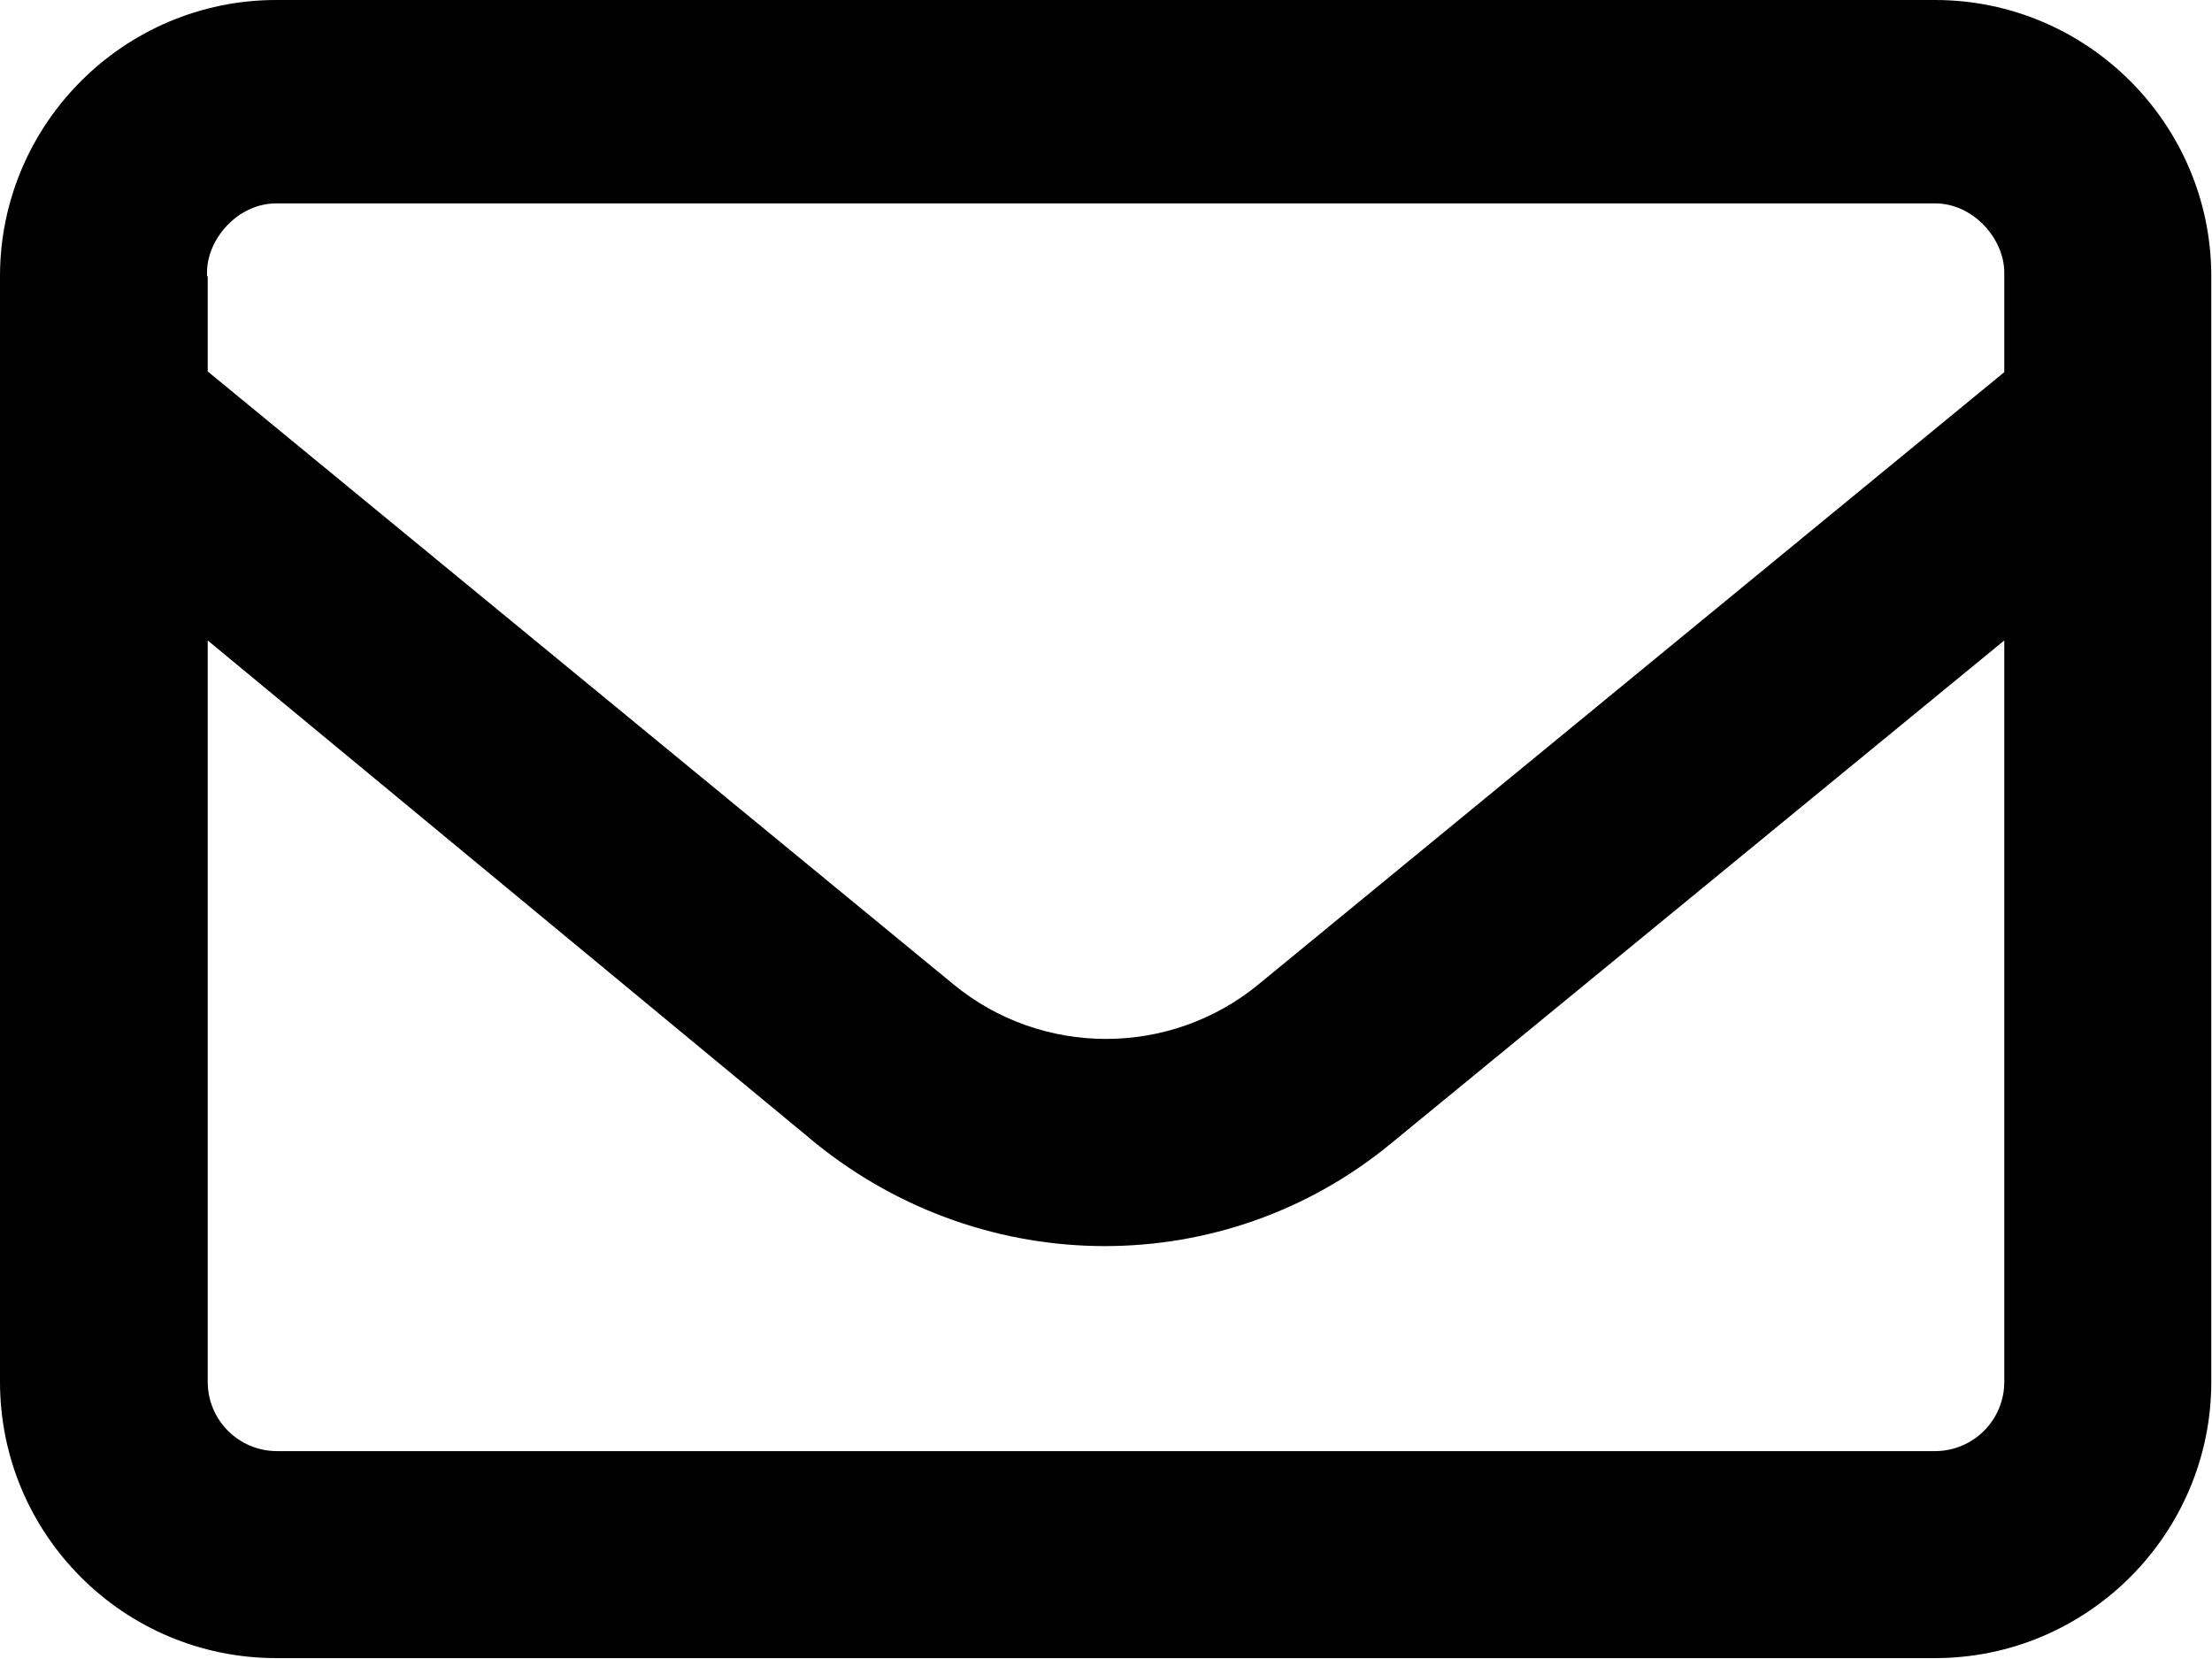
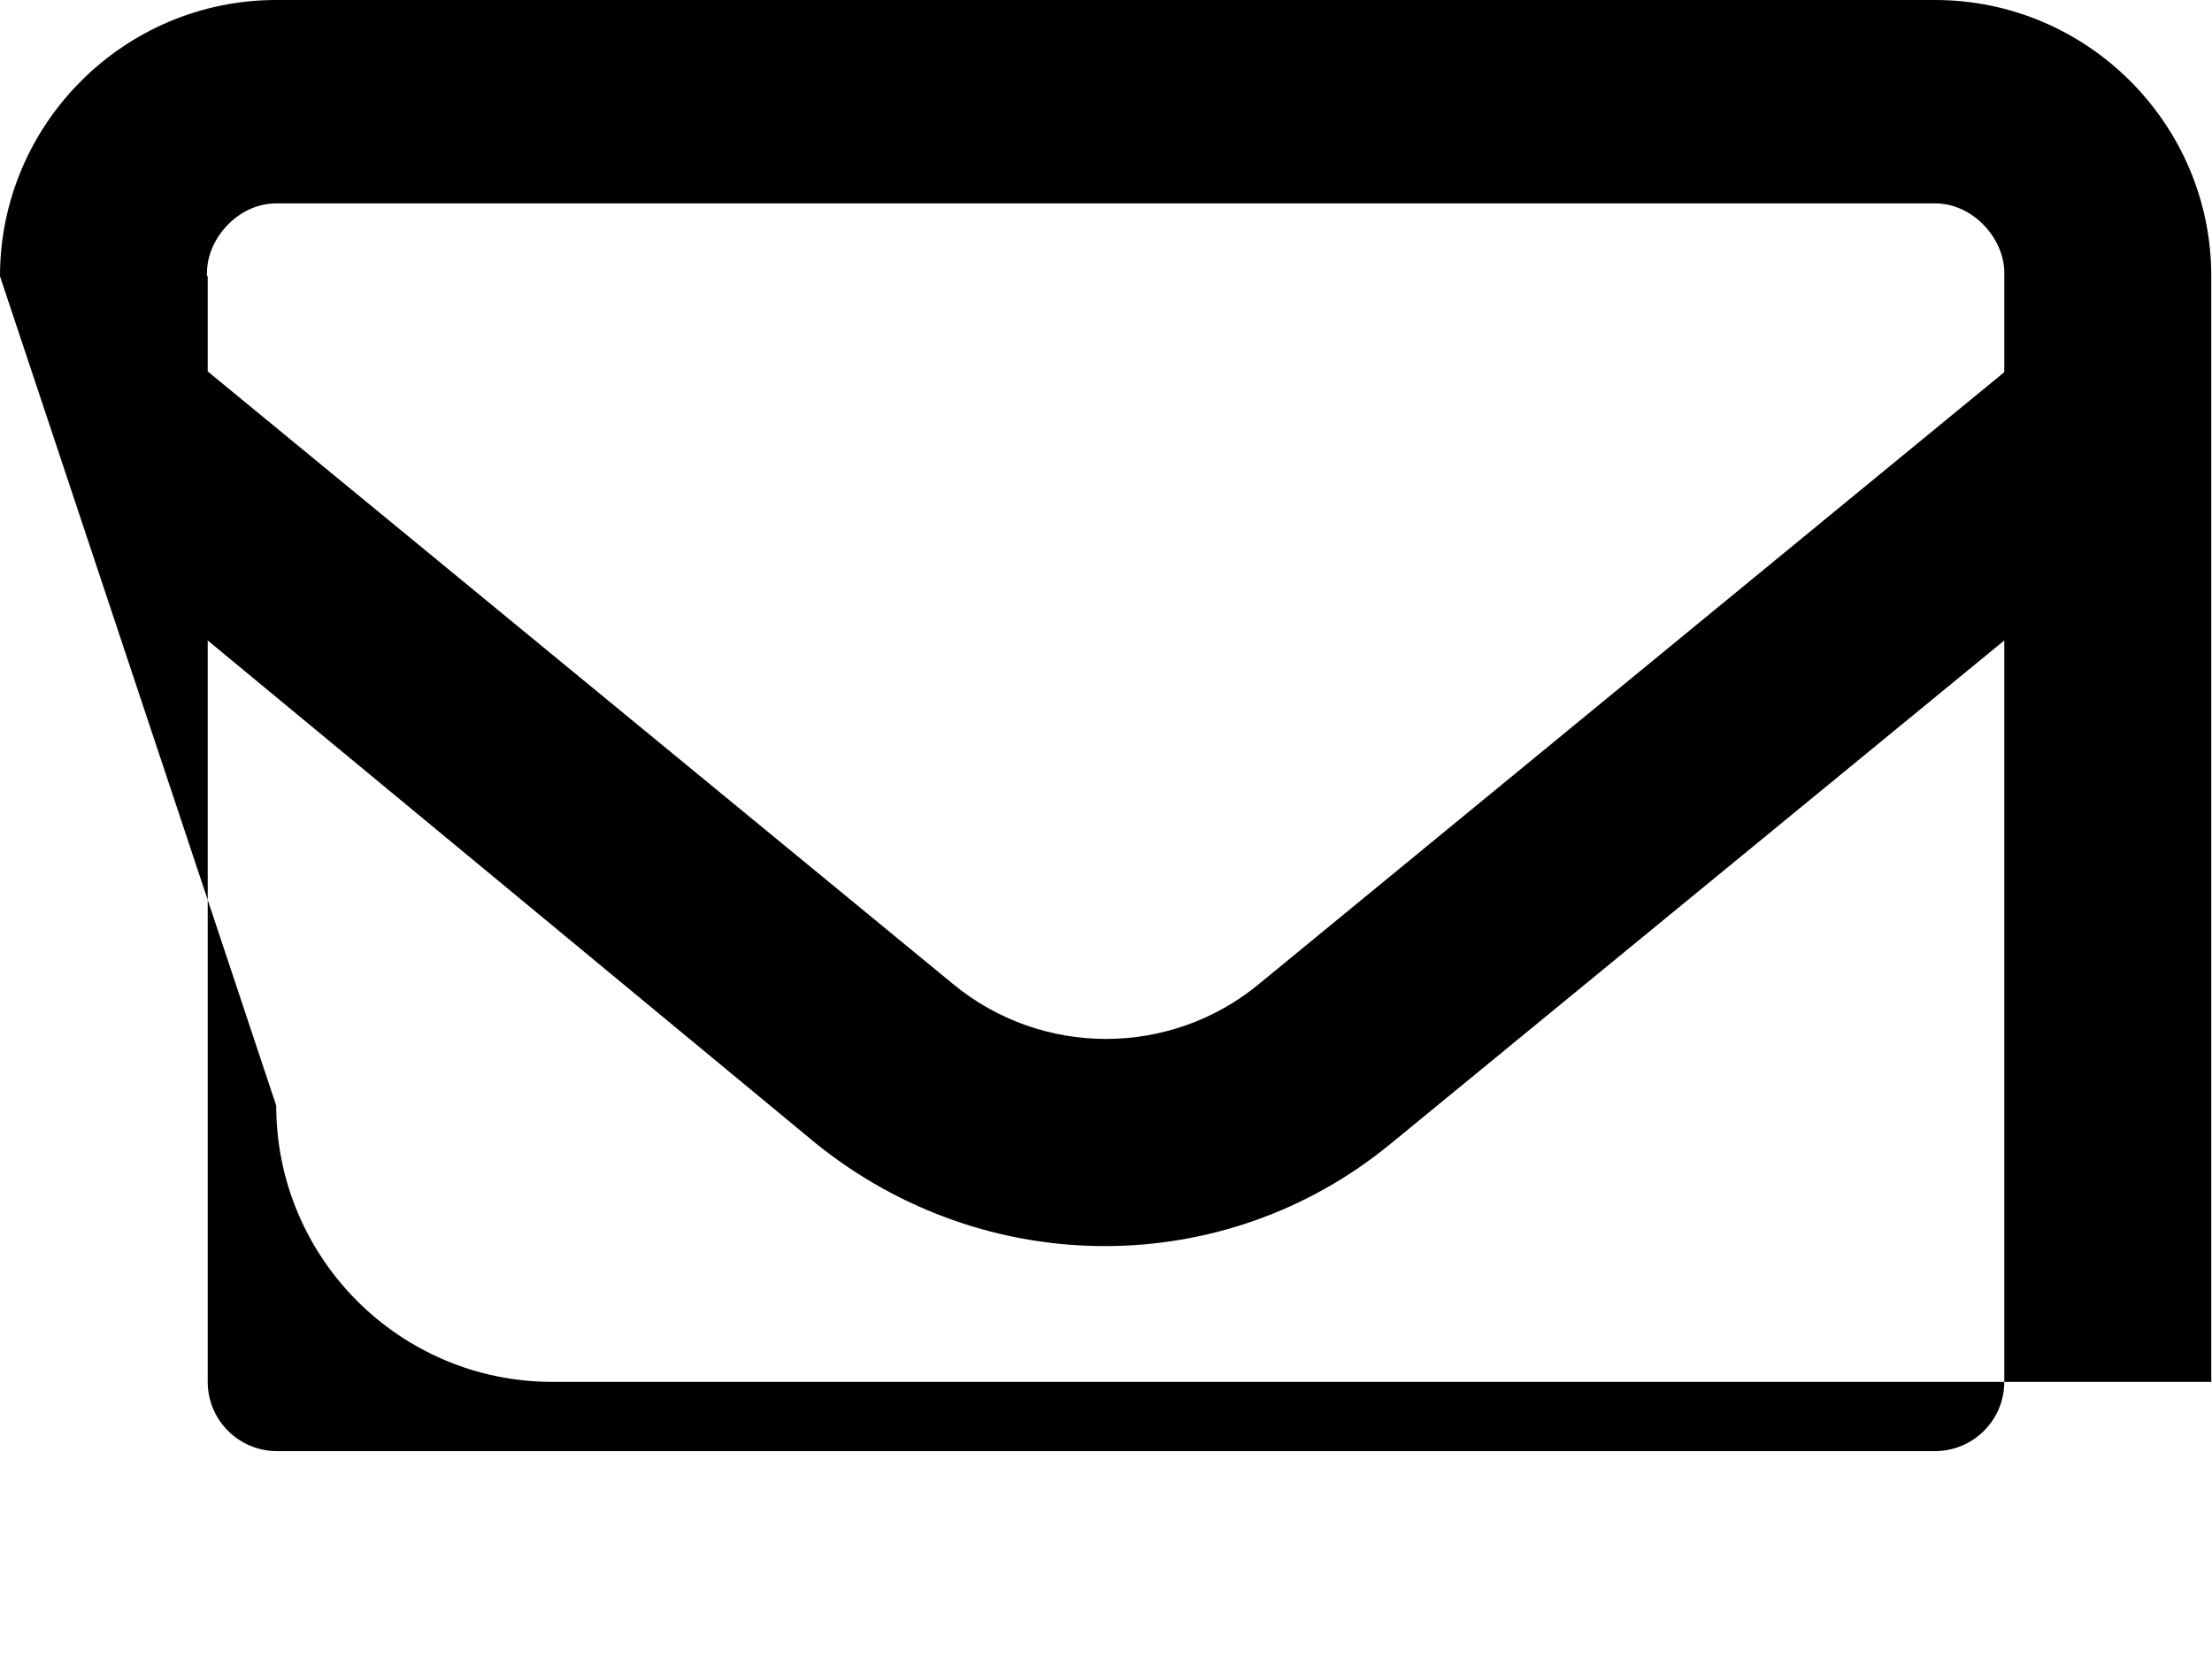
<svg xmlns="http://www.w3.org/2000/svg" height="23" viewBox="0 0 30.67 23" width="30.67">
-   <path d="m0 3.83c0-2.11 1.72-3.83 3.83-3.83h23c2.11 0 3.83 1.72 3.83 3.83v15.33c0 2.11-1.72 3.83-3.83 3.83h-23c-2.12 0-3.83-1.72-3.83-3.83zm2.88 0v1.32l10.33 8.49c1.23 1.02 3.02 1.02 4.25 0l10.33-8.48v-1.38c0-.47-.43-.96-.96-.96h-23c-.53 0-.96.49-.96.96v.05zm0 5.04v10.29c0 .53.43.96.96.96h22.99c.53 0 .96-.43.96-.96v-10.28l-8.51 6.98c-2.3 1.89-5.61 1.89-7.96 0l-8.44-6.98z" />
+   <path d="m0 3.83c0-2.11 1.72-3.83 3.83-3.83h23c2.11 0 3.83 1.72 3.83 3.83v15.33h-23c-2.12 0-3.83-1.72-3.83-3.83zm2.88 0v1.32l10.33 8.49c1.23 1.02 3.02 1.02 4.25 0l10.33-8.48v-1.38c0-.47-.43-.96-.96-.96h-23c-.53 0-.96.49-.96.96v.05zm0 5.04v10.29c0 .53.43.96.96.96h22.99c.53 0 .96-.43.96-.96v-10.28l-8.51 6.98c-2.3 1.89-5.61 1.89-7.96 0l-8.44-6.98z" />
</svg>